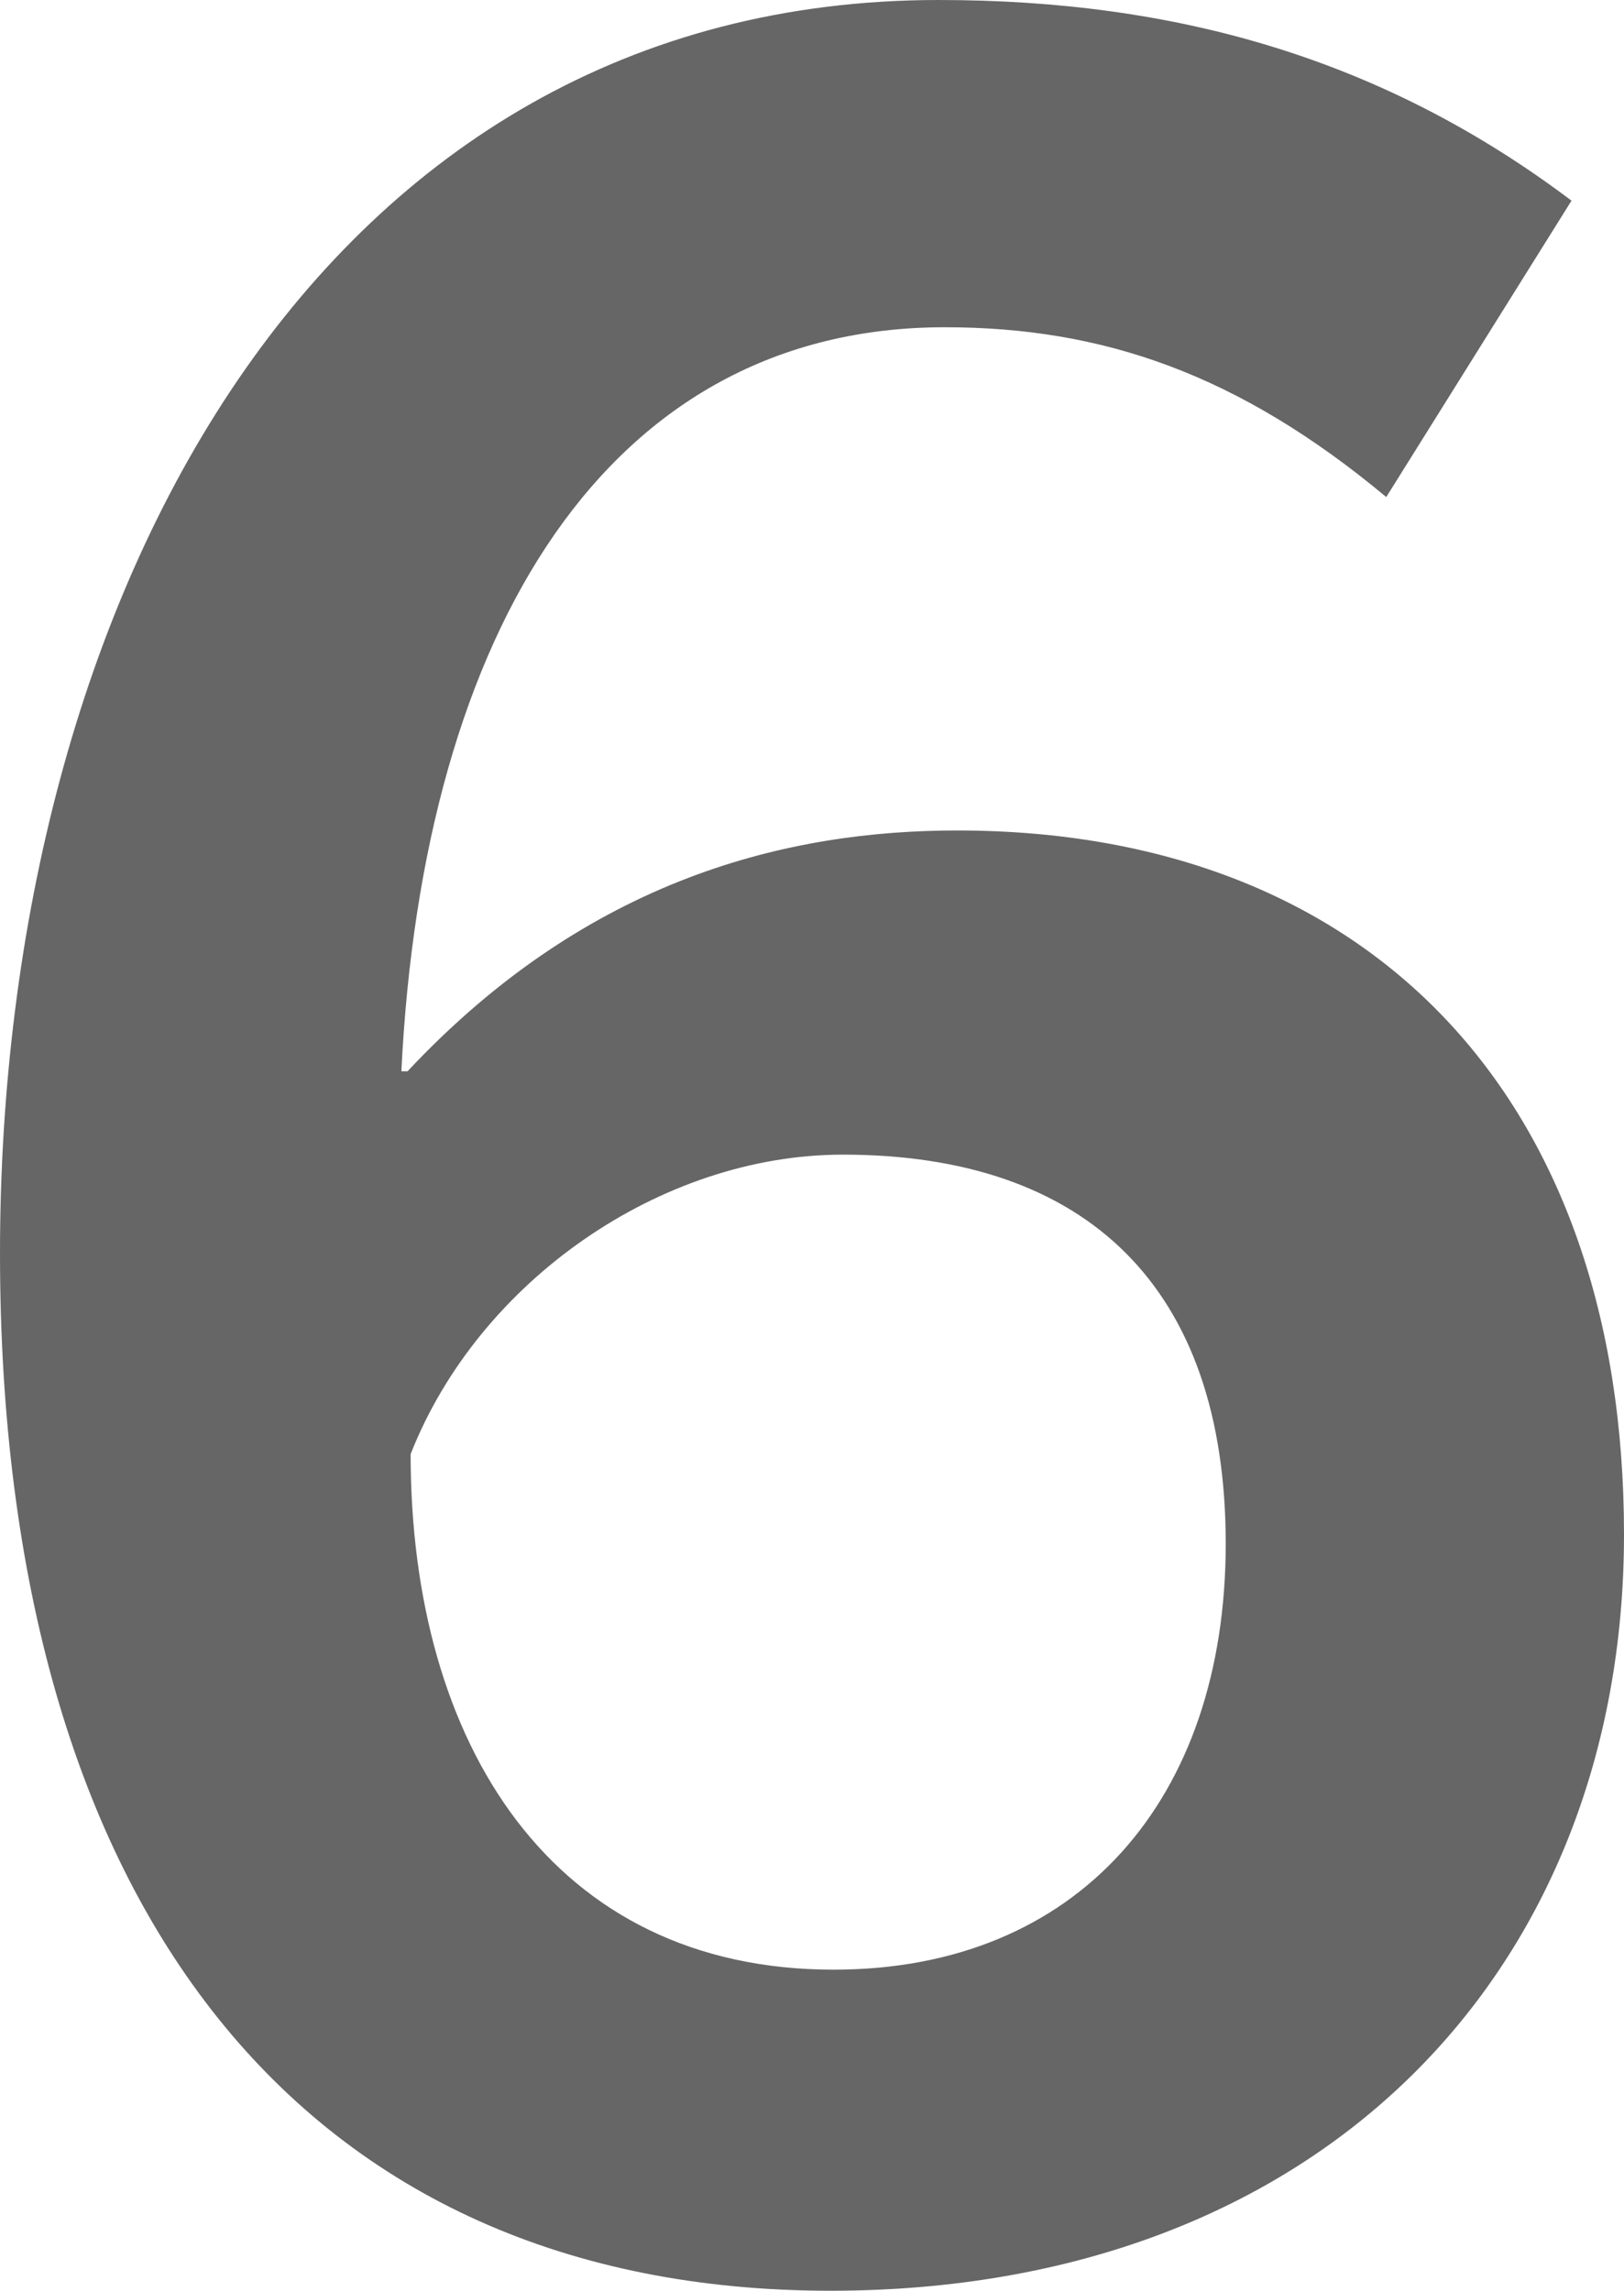
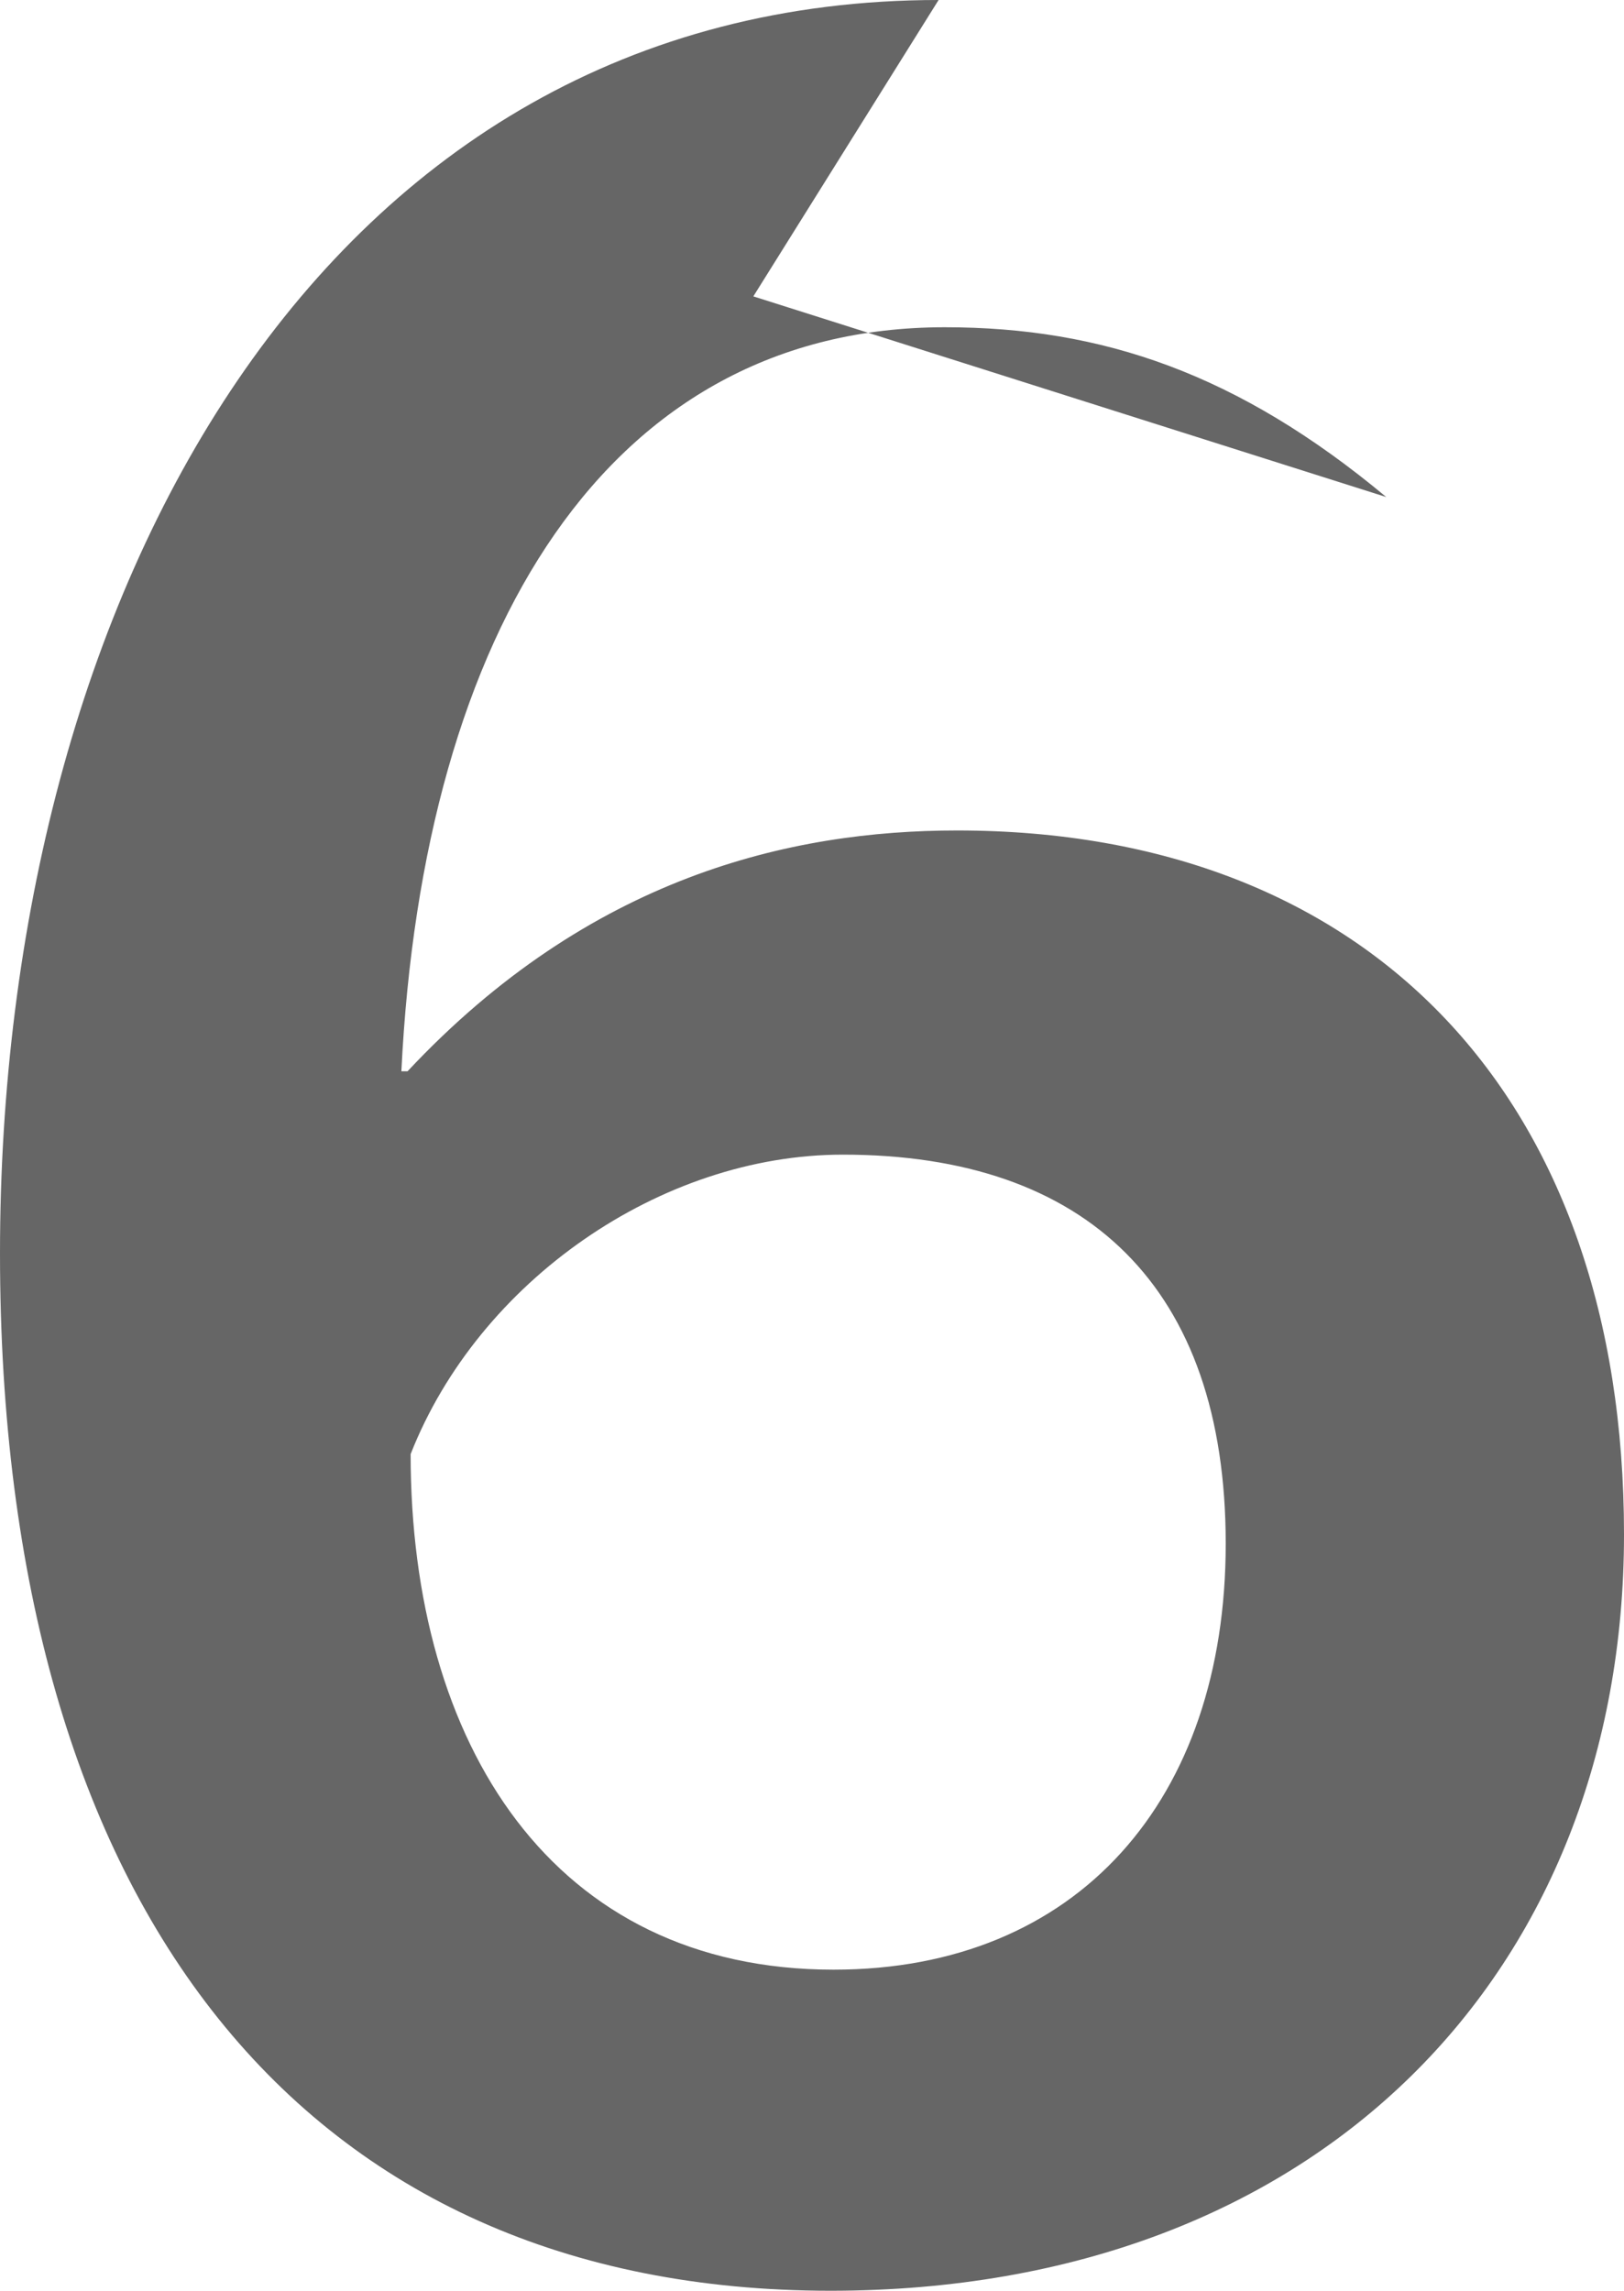
<svg xmlns="http://www.w3.org/2000/svg" id="Ebene_2" viewBox="0 0 5.26 7.42">
  <defs>
    <style>.cls-1{fill:#666;}</style>
  </defs>
  <g id="Ebene_6">
-     <path class="cls-1" d="M4.49,1.61c-.48-.4-.92-.55-1.43-.55-1.09,0-1.69,.98-1.76,2.41h.02c.59-.63,1.24-.78,1.78-.78,1.34,0,2.16,.87,2.16,2.28s-.98,2.45-2.57,2.45c-1.7,0-2.69-1.23-2.69-3.36S1.04,0,3.04,0c.77,0,1.44,.19,2.05,.65l-.6,.96Zm-1.79,4.77c.79,0,1.27-.55,1.27-1.38s-.45-1.26-1.24-1.26c-.59,0-1.18,.41-1.4,.97,0,.94,.46,1.67,1.37,1.67Z" />
+     <path class="cls-1" d="M4.49,1.61c-.48-.4-.92-.55-1.43-.55-1.09,0-1.69,.98-1.76,2.41h.02c.59-.63,1.24-.78,1.78-.78,1.34,0,2.16,.87,2.16,2.28s-.98,2.45-2.57,2.45c-1.7,0-2.69-1.23-2.69-3.36S1.04,0,3.04,0l-.6,.96Zm-1.79,4.77c.79,0,1.27-.55,1.27-1.38s-.45-1.26-1.24-1.26c-.59,0-1.18,.41-1.4,.97,0,.94,.46,1.67,1.37,1.67Z" />
  </g>
</svg>